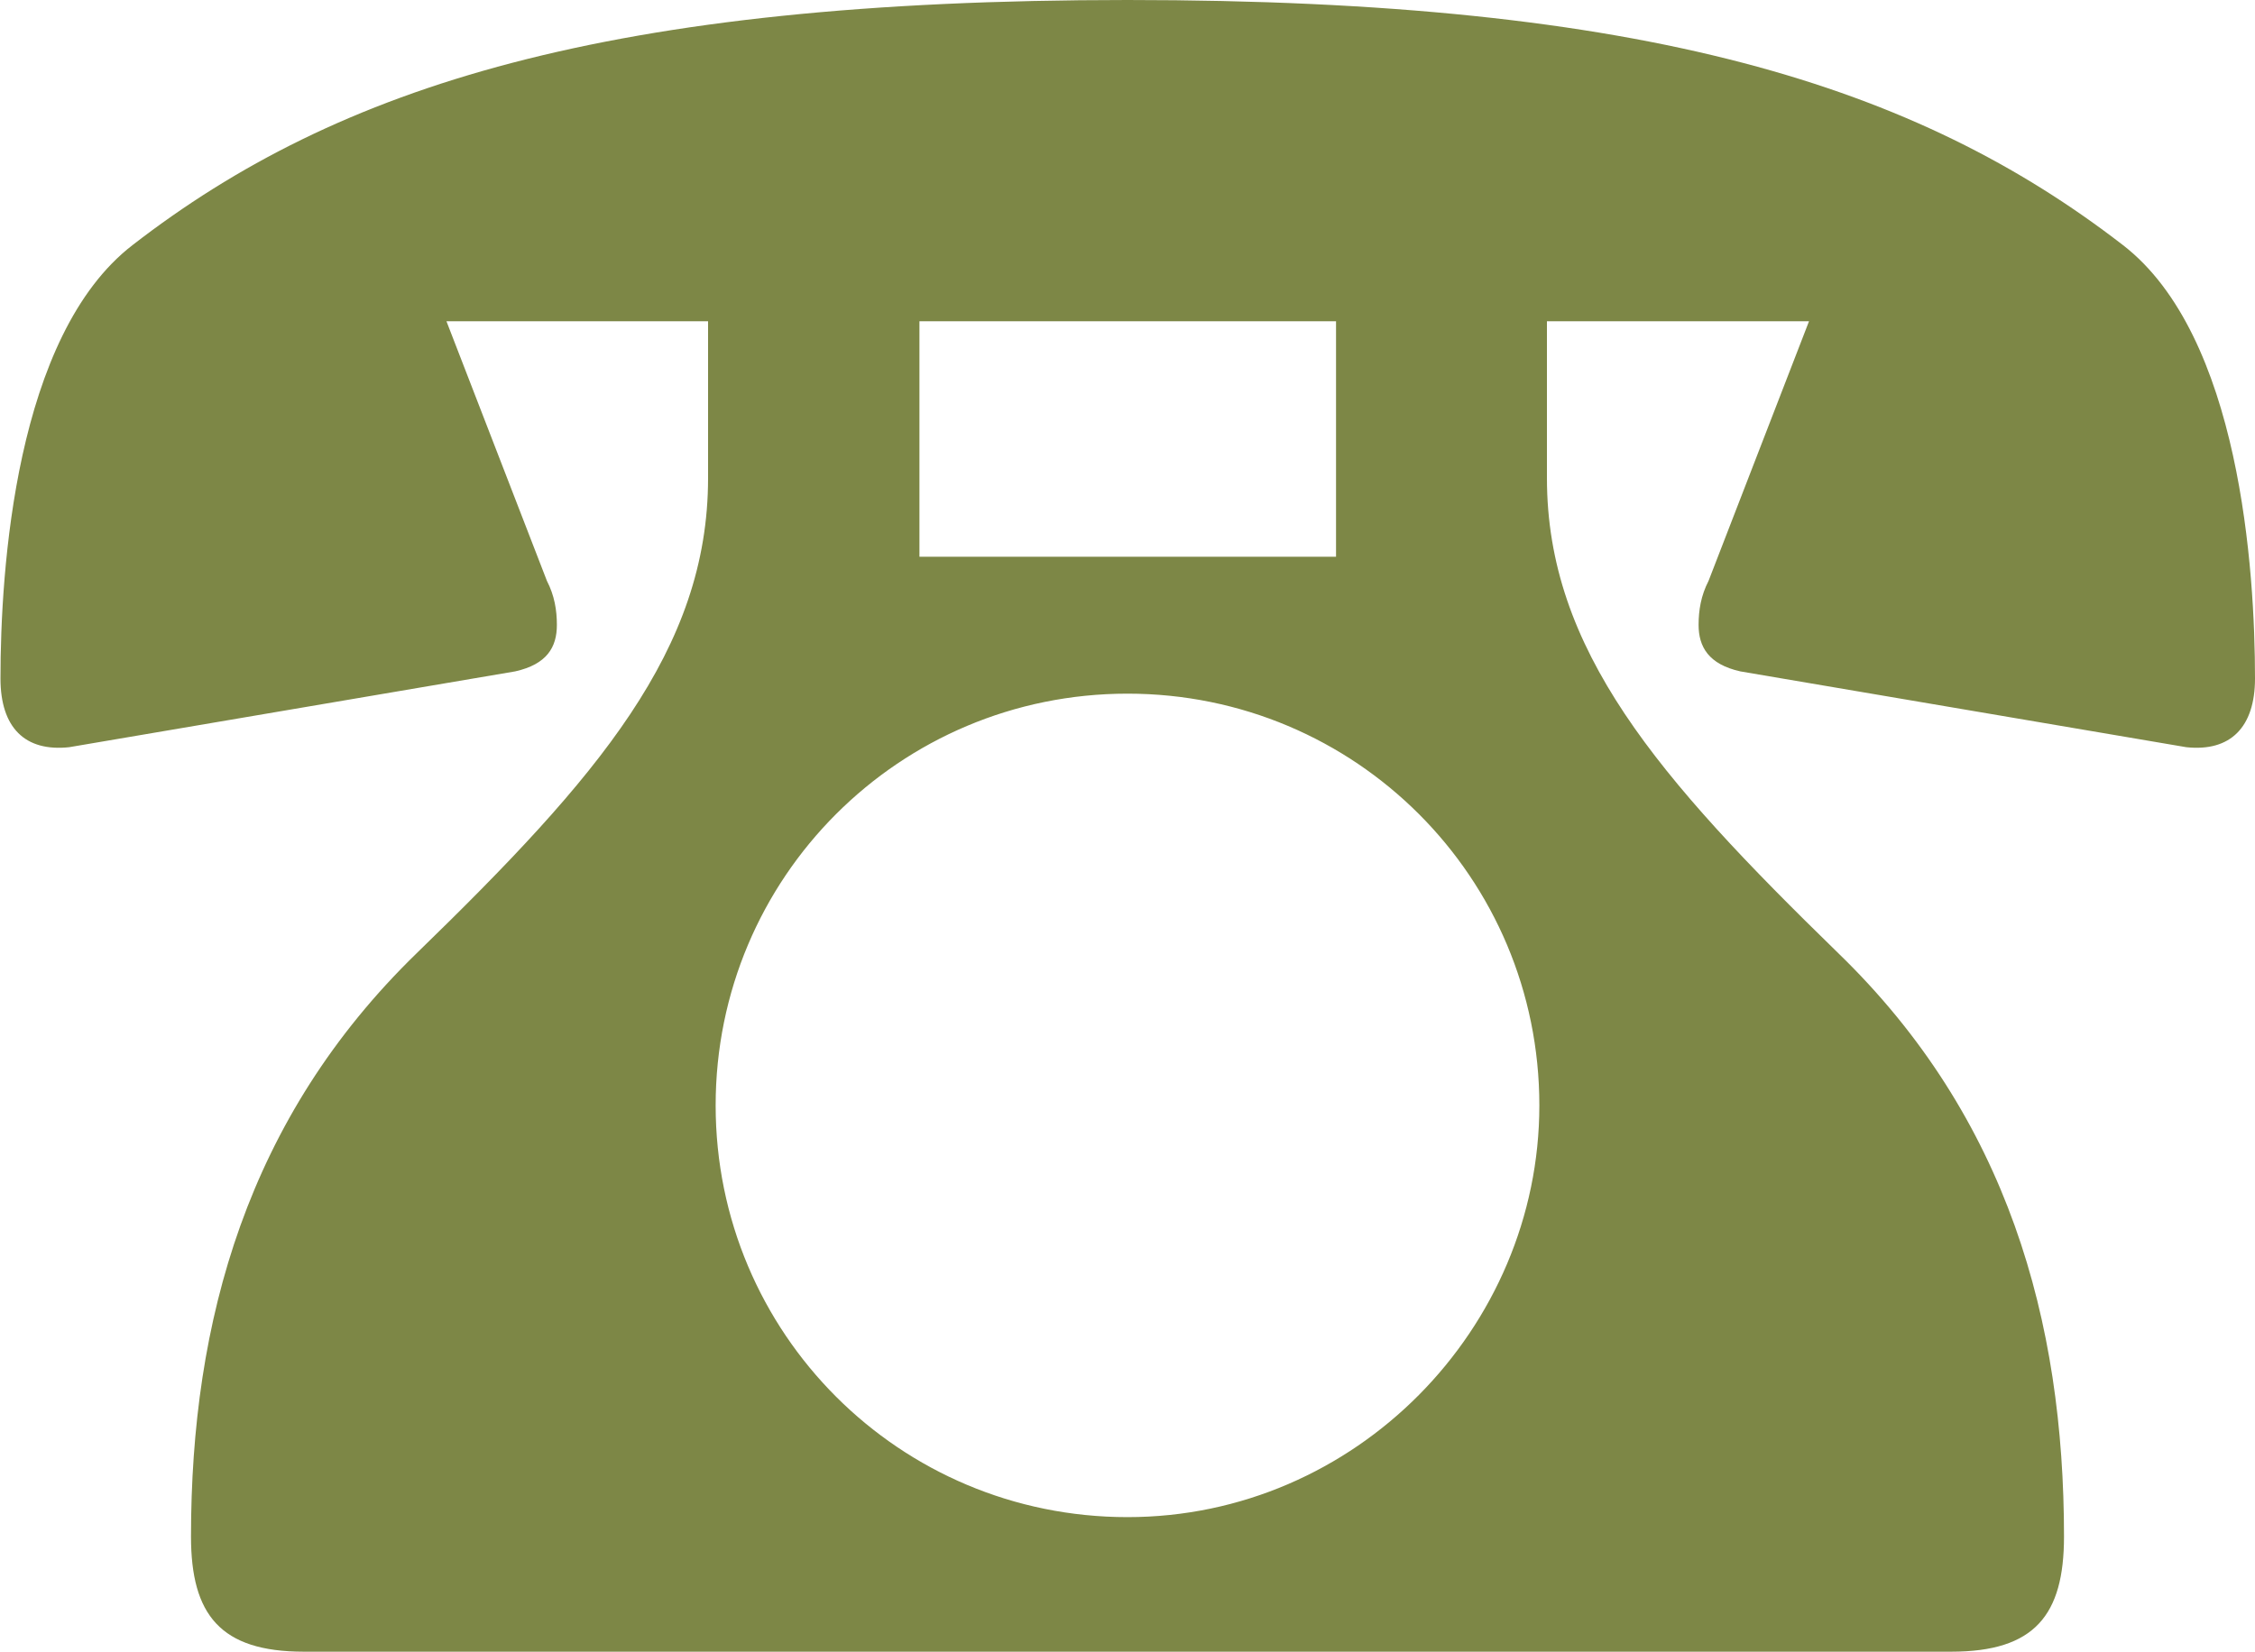
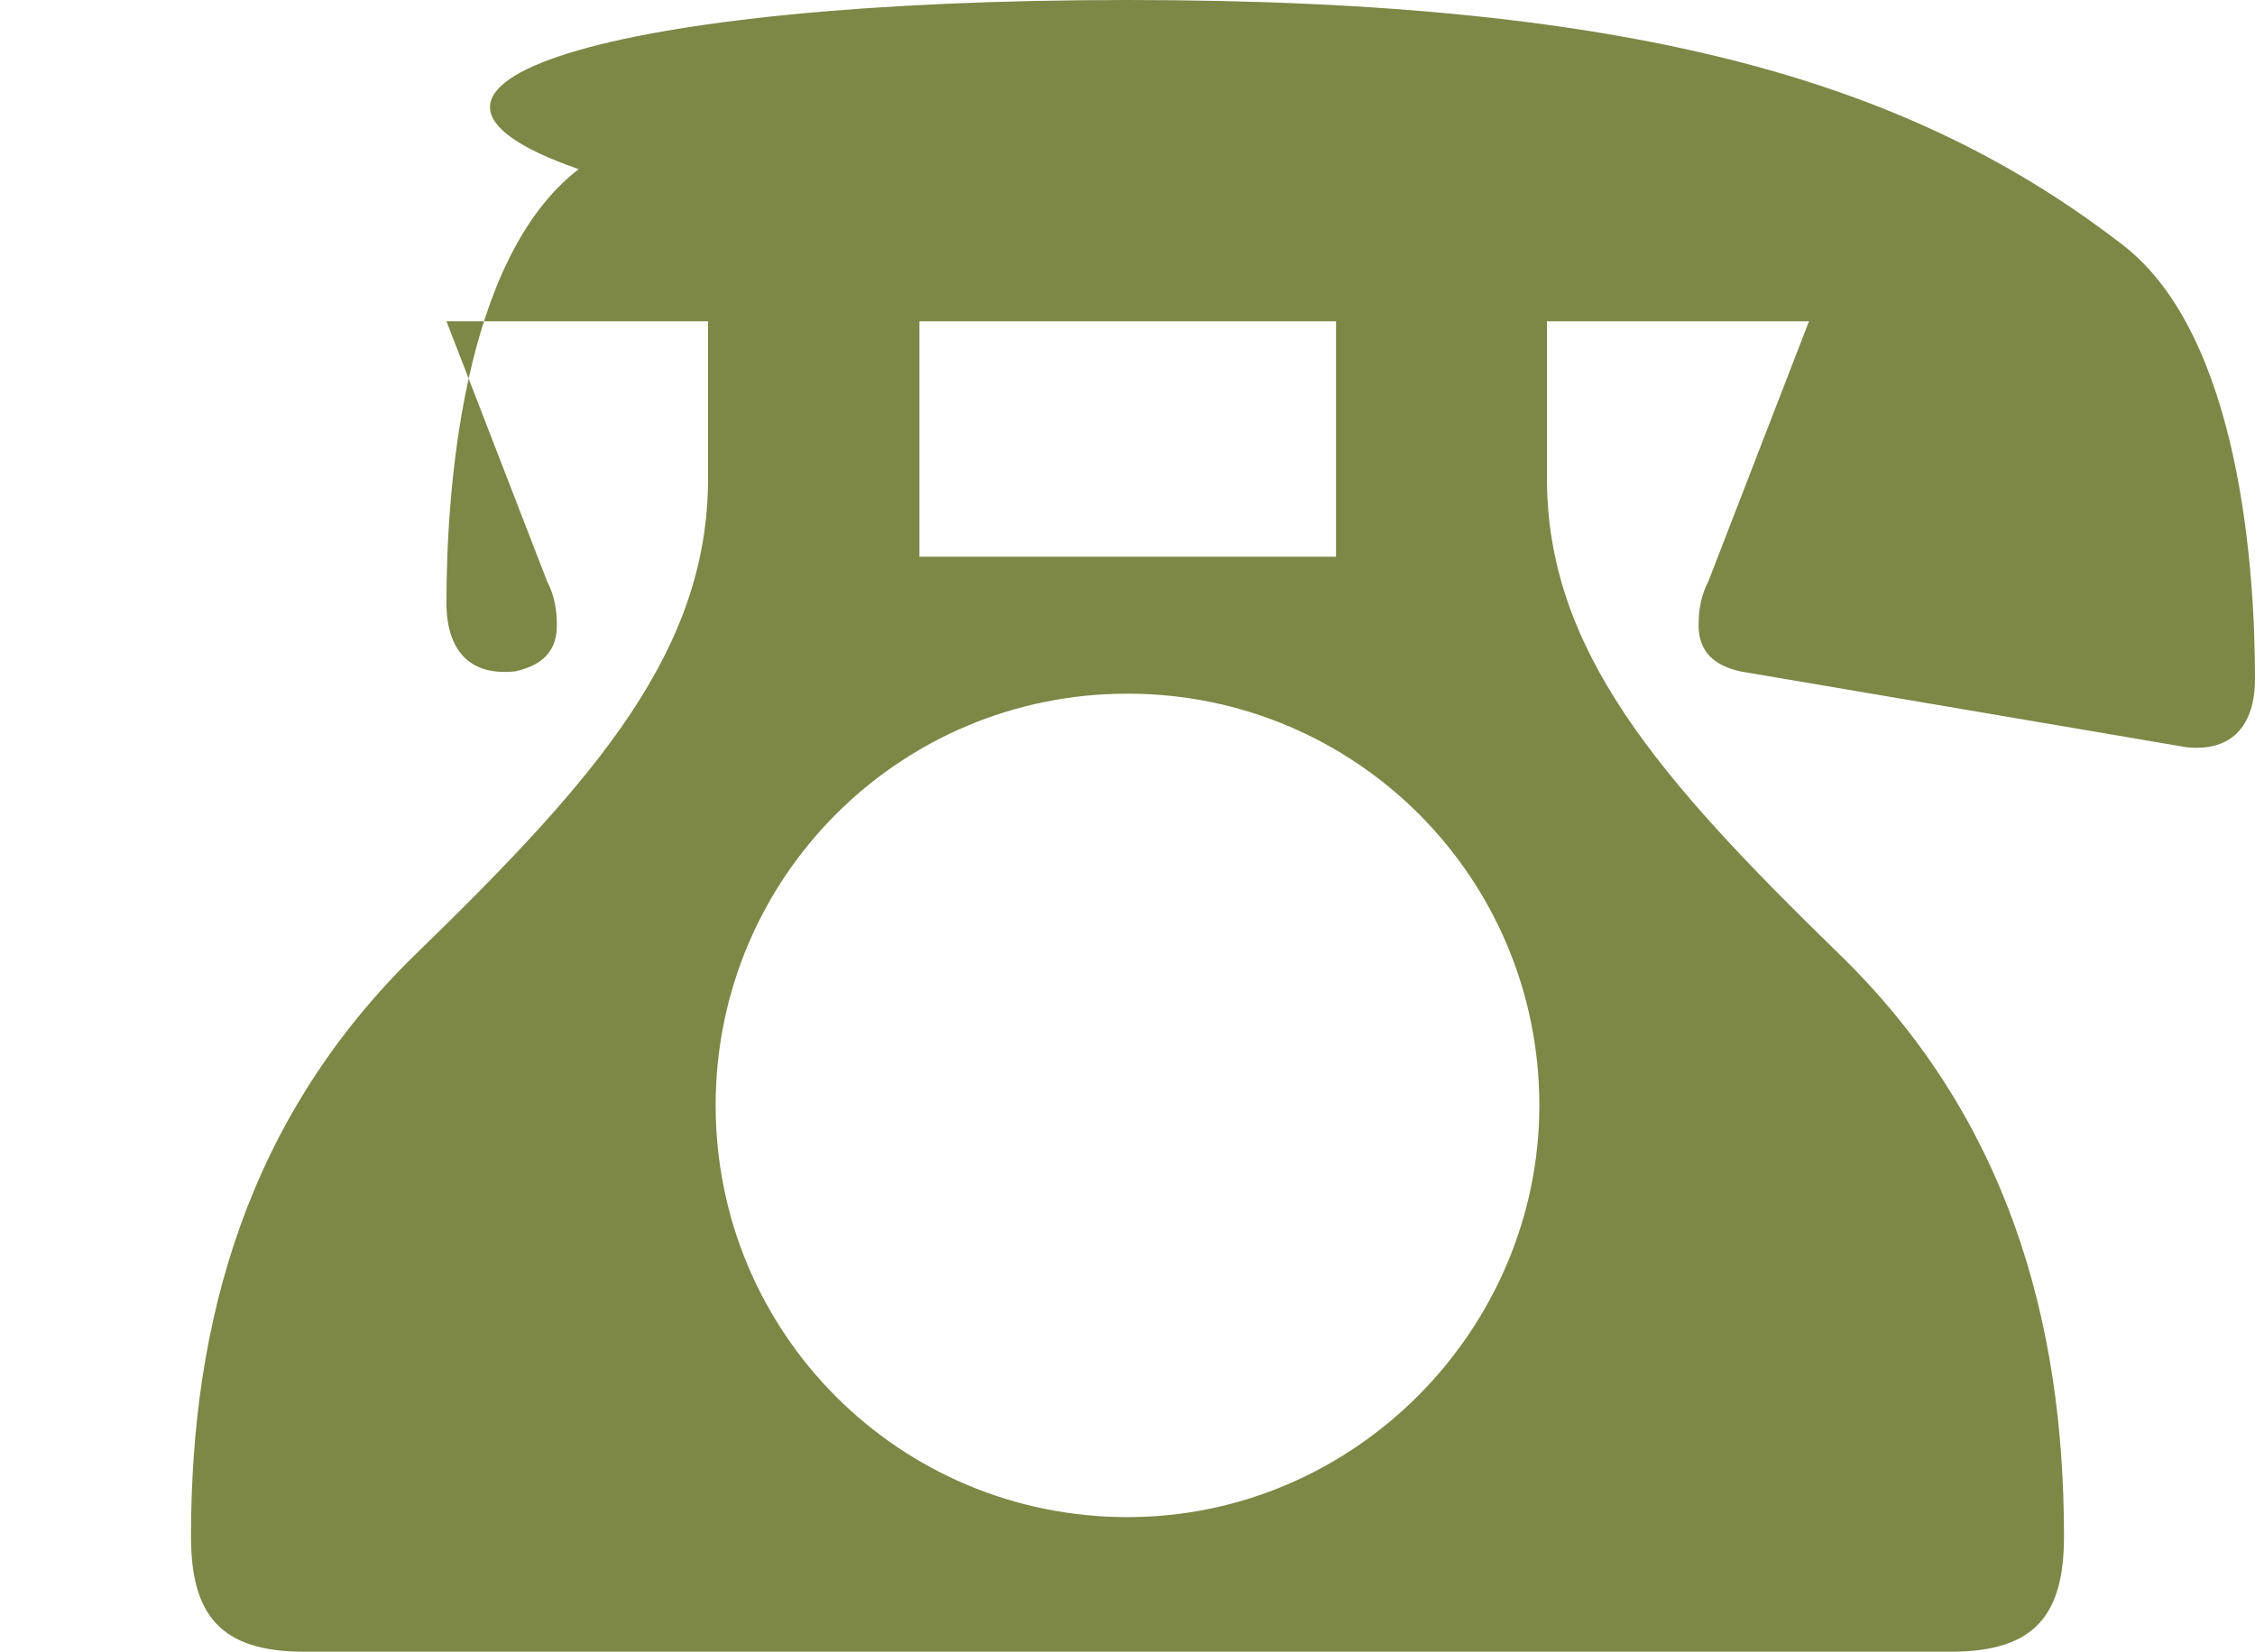
<svg xmlns="http://www.w3.org/2000/svg" id="_文字" data-name="文字" viewBox="0 0 47.58 34.86">
  <defs>
    <style>
      .cls-1 {
        fill: #7d8746;
        stroke-width: 0px;
      }
    </style>
  </defs>
-   <path class="cls-1" d="M14.95,6.78h-5.53l2.12,5.48c.16.31.21.62.21.93,0,.47-.21.83-.88.98l-9.41,1.6c-.93.1-1.45-.41-1.45-1.45,0-2.28.31-7.24,2.79-9.15C7.14,1.81,12.83,0,23.79,0s16.65,1.81,21,5.17c2.48,1.91,2.79,6.88,2.79,9.15,0,1.03-.52,1.55-1.45,1.45l-9.41-1.6c-.67-.15-.88-.52-.88-.98,0-.31.05-.62.21-.93l2.12-5.48h-5.53v3.31c0,3.62,2.33,6.31,6.15,10.03,3.57,3.46,4.76,7.76,4.76,12.31,0,1.66-.62,2.43-2.38,2.43H6.41c-1.76,0-2.38-.78-2.38-2.43,0-4.55,1.19-8.84,4.76-12.31,3.83-3.72,6.15-6.41,6.15-10.03v-3.31ZM32.48,23.33c0-4.81-3.88-8.69-8.69-8.69s-8.69,3.88-8.69,8.69,3.88,8.69,8.69,8.69,8.69-3.98,8.69-8.69ZM28.19,6.78h-8.79v4.97h8.79v-4.97Z" />
+   <path class="cls-1" d="M14.95,6.78h-5.53l2.12,5.48c.16.31.21.62.21.93,0,.47-.21.83-.88.98c-.93.1-1.45-.41-1.45-1.45,0-2.28.31-7.24,2.79-9.15C7.14,1.81,12.83,0,23.79,0s16.65,1.81,21,5.17c2.48,1.91,2.79,6.88,2.79,9.15,0,1.03-.52,1.55-1.45,1.45l-9.41-1.6c-.67-.15-.88-.52-.88-.98,0-.31.05-.62.21-.93l2.12-5.48h-5.53v3.31c0,3.62,2.33,6.31,6.15,10.03,3.57,3.46,4.76,7.76,4.76,12.31,0,1.66-.62,2.43-2.38,2.43H6.41c-1.76,0-2.38-.78-2.38-2.43,0-4.55,1.19-8.84,4.76-12.31,3.83-3.72,6.15-6.41,6.15-10.03v-3.31ZM32.48,23.33c0-4.81-3.88-8.69-8.69-8.69s-8.69,3.88-8.69,8.69,3.88,8.69,8.69,8.69,8.69-3.98,8.69-8.69ZM28.19,6.78h-8.79v4.97h8.79v-4.97Z" />
</svg>